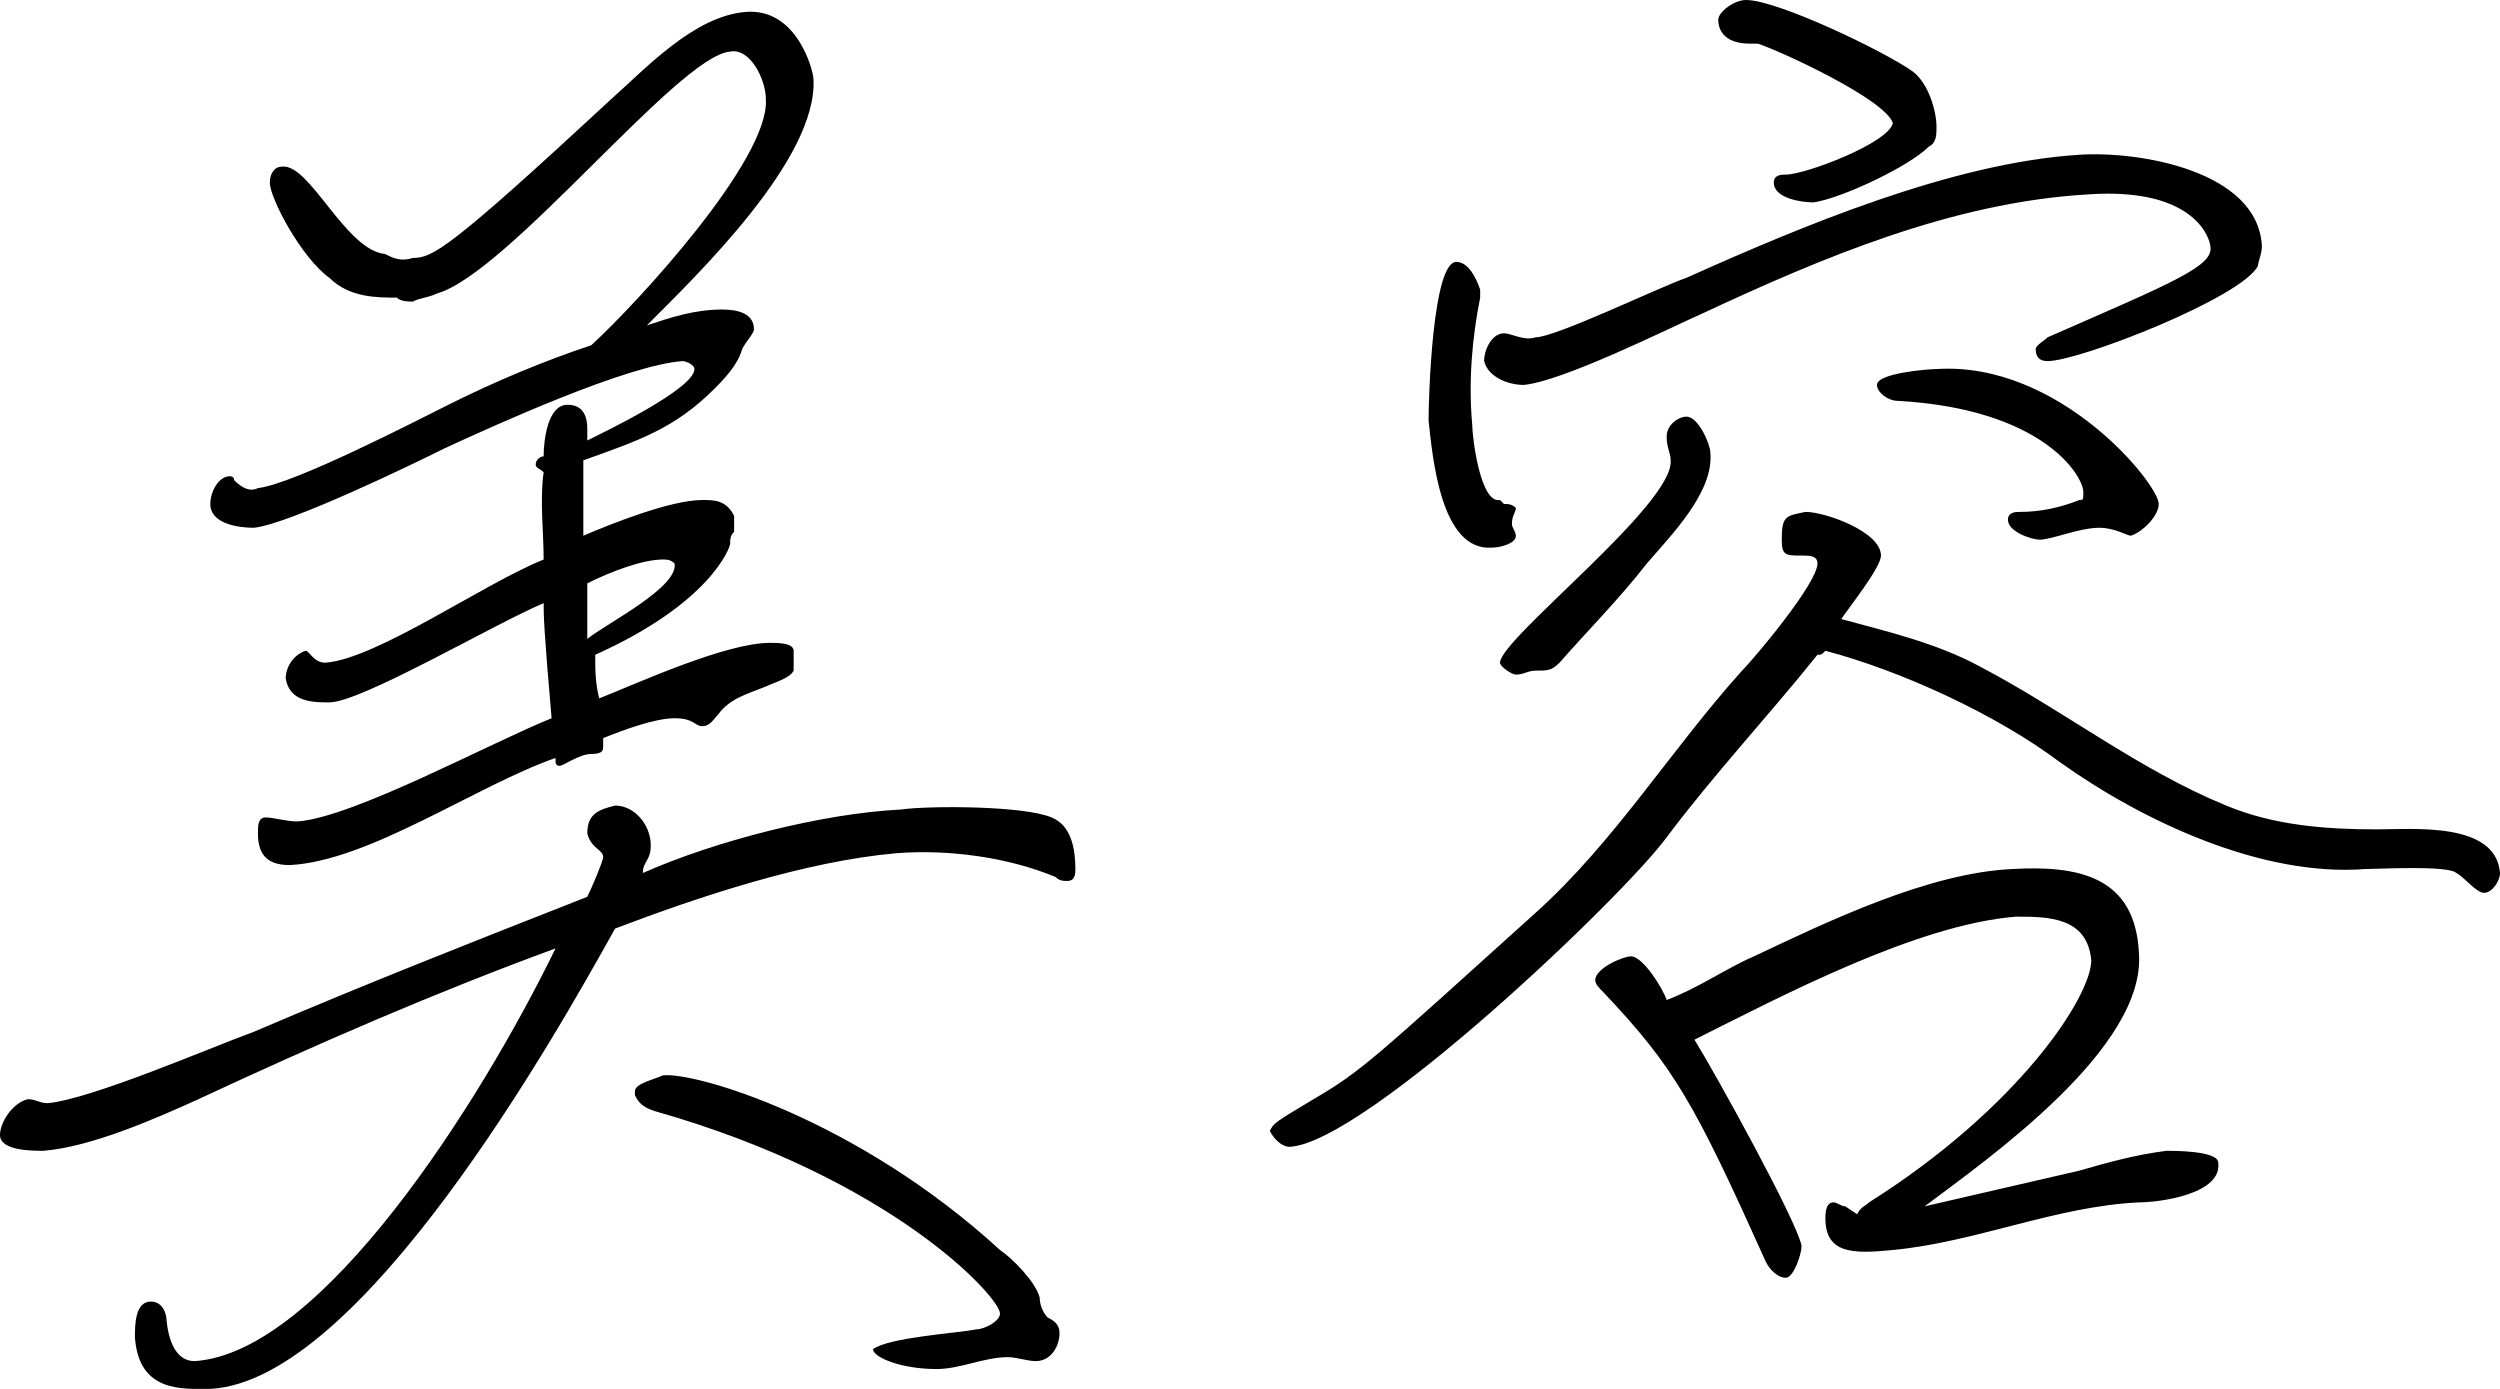
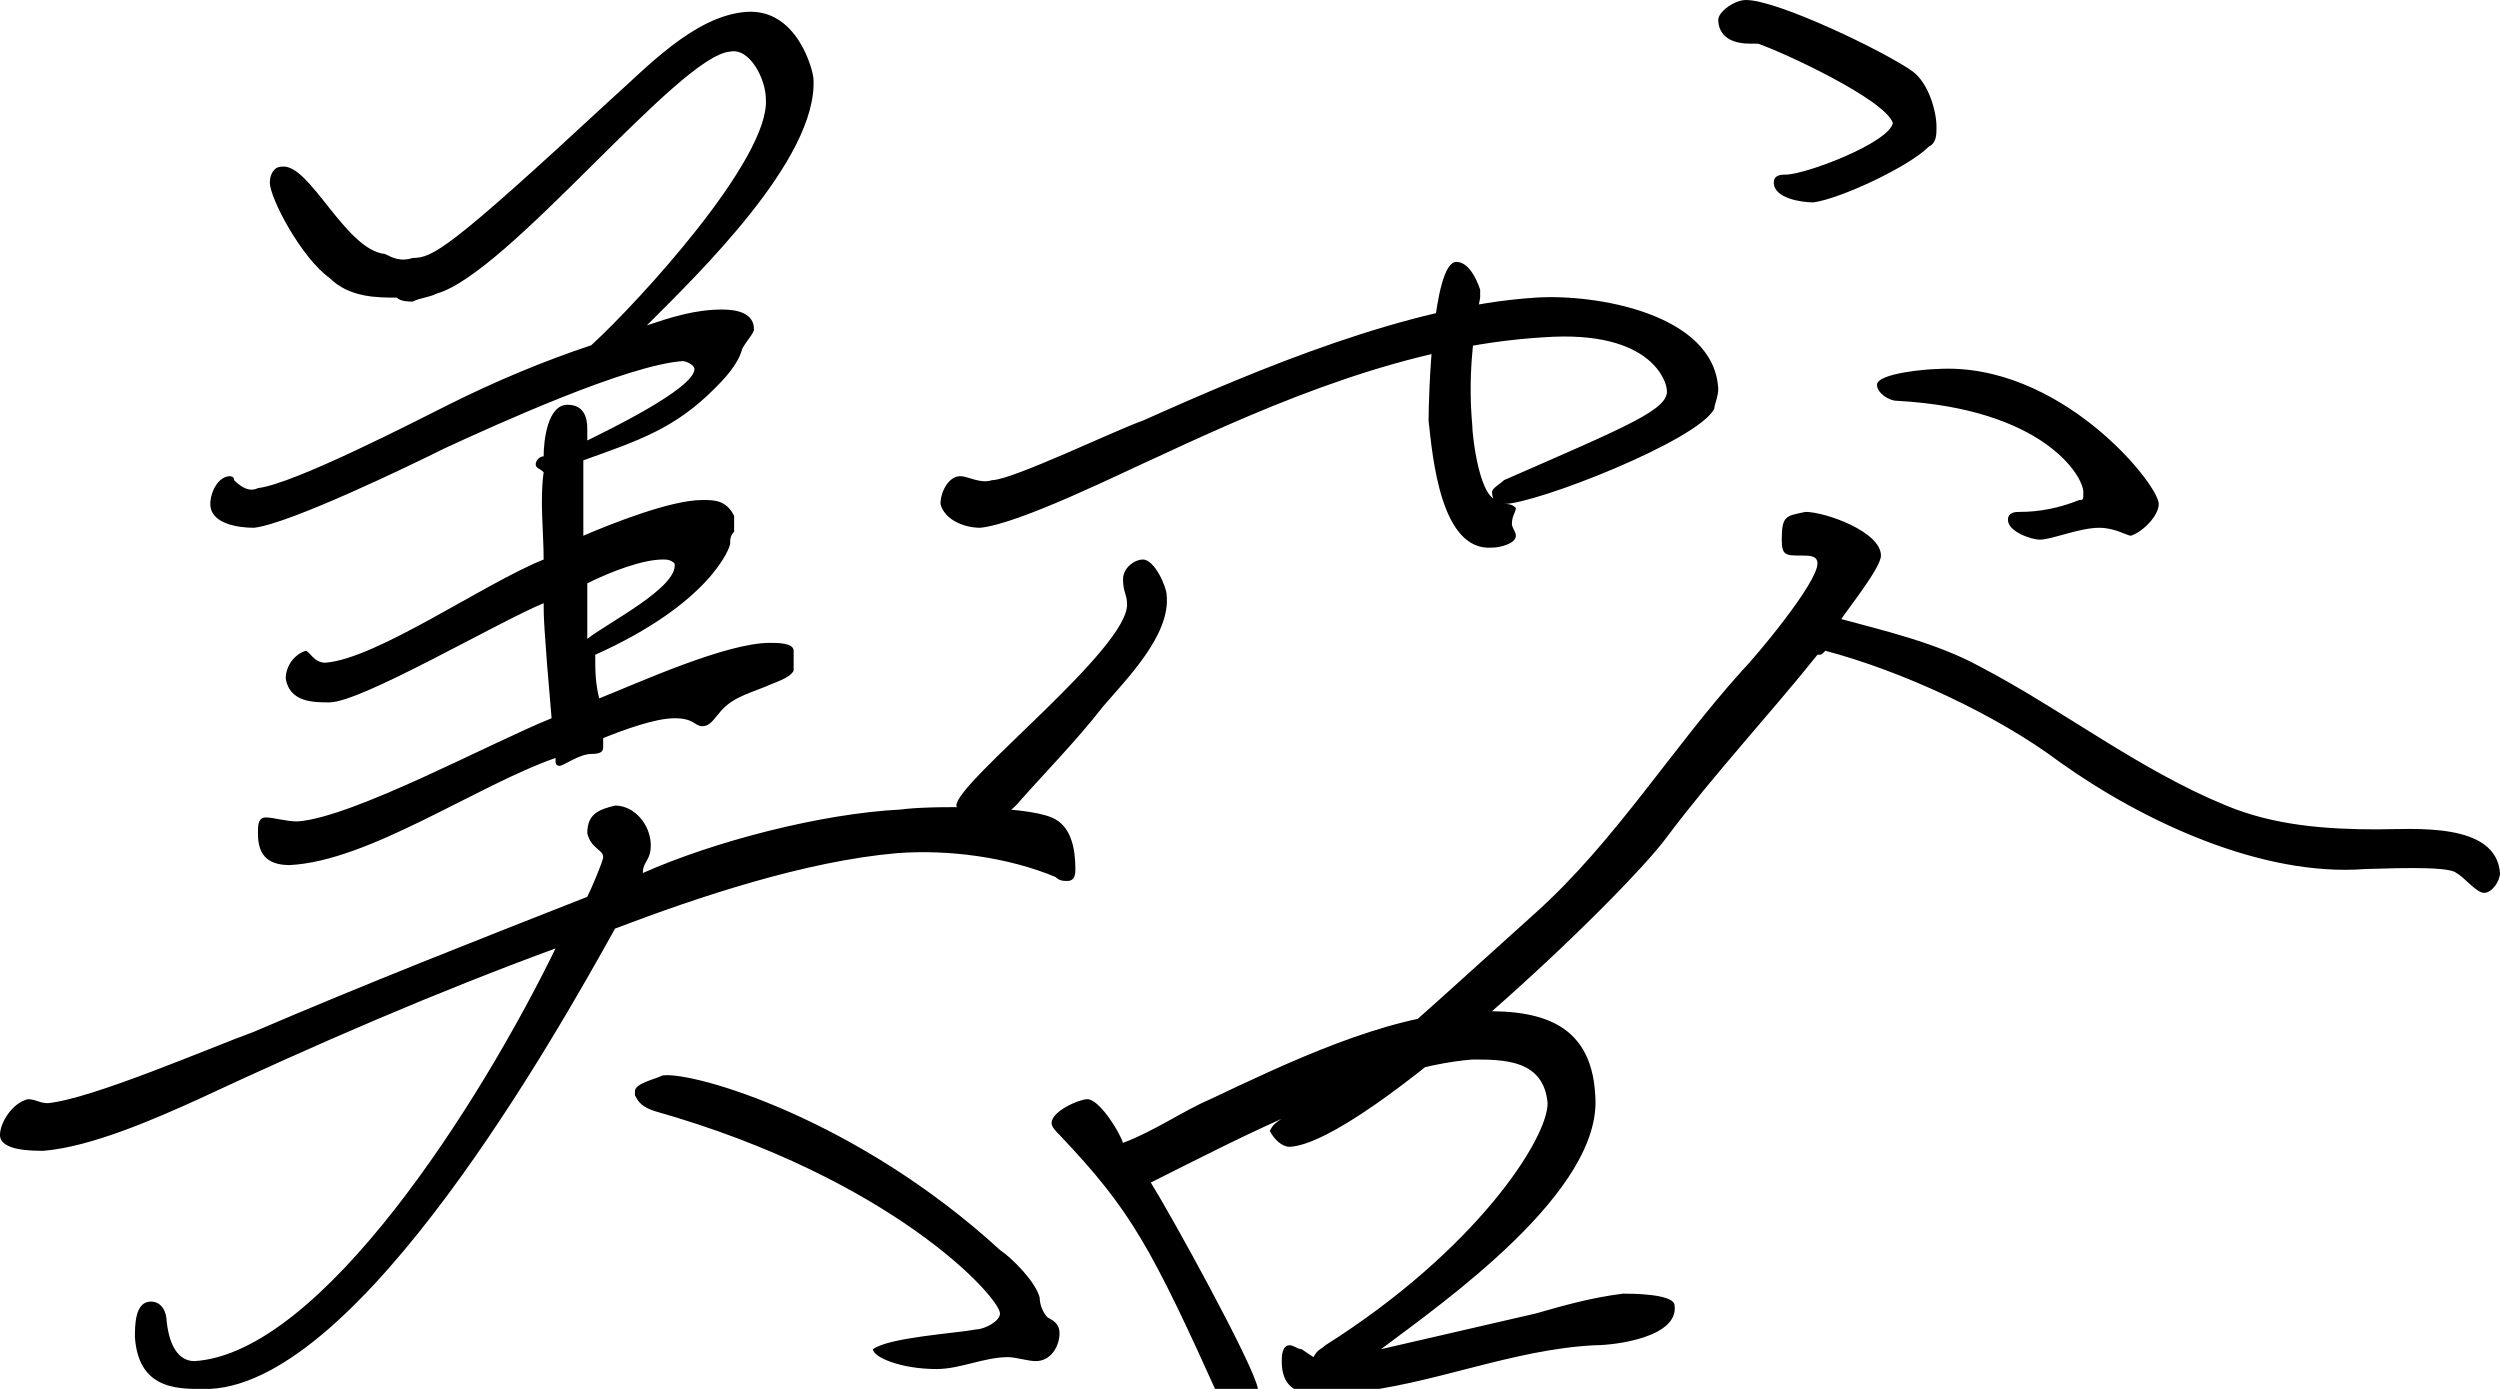
<svg xmlns="http://www.w3.org/2000/svg" viewBox="0 0 63 35">
-   <path d="M5.3 35c-.7 0-1.8.1-1.9-1.3 0-.3 0-.9.4-.9.3 0 .4.3.4.5.1.9.5 1 .7 1 3.2-.2 7.2-6.5 9.1-10.4-3 1.1-6 2.4-9 3.8-1.1.5-2.7 1.2-3.9 1.3-.3 0-1.1 0-1.1-.4 0-.3.3-.8.7-.9.2 0 .3.1.5.1 1.1-.1 4.1-1.4 5.2-1.8 2.8-1.2 5.6-2.3 8.4-3.4.1-.2.4-.9.4-1 0-.2-.3-.2-.4-.6 0-.5.3-.6.7-.7.5 0 .9.5.9 1 0 .4-.2.4-.2.7 1.8-.8 4.5-1.5 6.5-1.6.7-.1 3.1-.1 3.8.2.5.2.6.8.6 1.3 0 .1 0 .3-.2.3-.1 0-.2 0-.3-.1-1.2-.5-2.7-.7-4-.6-2.3.2-5 1.1-7.1 1.9C14 26.1 9.1 34.8 5.3 35zm13.2-21.6c-.1.1-.1.2-.1.3 0 .1-.5 1.5-3.4 2.8 0 .4 0 .7.1 1.1 1-.4 3.2-1.4 4.3-1.4.2 0 .6 0 .6.2v.5c-.1.2-.5.3-.7.4-.5.2-.9.3-1.2.7-.1.1-.2.3-.4.3s-.2-.2-.7-.2c-.5 0-1.3.3-1.8.5v.2c0 .1 0 .2-.3.2s-.7.3-.8.3c-.1 0-.1-.1-.1-.1v-.1c-2 .7-4.7 2.6-6.7 2.7-.6 0-.8-.3-.8-.8 0-.2 0-.4.2-.4s.5.1.8.1c1.4-.1 4.9-2 6.4-2.6-.2-2.3-.2-2.6-.2-2.9-1.2.5-4.6 2.5-5.4 2.5-.4 0-1 0-1.1-.6 0-.3.2-.6.5-.7.1 0 .2.3.5.3 1.3-.1 4-2 5.5-2.6 0-.7-.1-1.5 0-2.2-.1-.1-.2-.1-.2-.2s.1-.2.2-.2c0-.4.1-1.3.6-1.3.4 0 .5.3.5.6V11.1c.4-.2 2.7-1.3 2.7-1.8 0-.1-.2-.2-.3-.2-1.4.1-4.7 1.6-6 2.2-.8.4-3.9 1.9-4.8 2-.4 0-1.1-.1-1.1-.6 0-.3.2-.7.5-.7 0 0 .1 0 .1.1.2.2.4.3.6.2.9-.1 4-1.7 4.8-2.1 1.2-.6 2.4-1.1 3.6-1.5 1.2-1.1 4.5-4.7 4.4-6.2 0-.5-.4-1.3-.9-1.2-1.3.1-5.6 5.6-7.4 6.1-.2.1-.4.1-.6.2-.1 0-.3 0-.4-.1-.5 0-1.2 0-1.7-.5-.7-.5-1.5-2-1.5-2.4 0-.2.1-.4.3-.4.7-.1 1.6 2.1 2.6 2.2.2.1.4.2.7.1.5 0 .9-.2 5-4 .9-.8 2.1-2.1 3.4-2.2s1.7 1.5 1.7 1.7c.1 2-2.9 4.9-4.2 6.2.6-.2 1.2-.4 1.9-.4.4 0 .8.1.8.5 0 .1-.2.3-.3.5-.1.4-.5.8-.7 1-1 1-1.9 1.3-3.3 1.8v1.9c.7-.3 2.2-.9 3-.9.3 0 .6 0 .8.4v.4zm-1.5.8c-.1-.1-.2-.1-.3-.1-.5 0-1.3.3-1.9.6v1.4c.5-.4 2.3-1.3 2.2-1.9zM22 34c.4-.3 2.1-.4 2.6-.5.2 0 .6-.2.6-.4 0-.4-2.7-3.4-8.7-5.1-.3-.1-.4-.2-.5-.4v-.1c0-.2.5-.3.7-.4.8-.1 4.9 1.1 8.5 4.4.3.2.9.8 1 1.2 0 .2.1.4.2.5.2.1.3.2.3.4 0 .3-.2.7-.6.7-.2 0-.5-.1-.7-.1-.6 0-1.2.3-1.8.3-.9 0-1.6-.3-1.6-.5zm23.8-17.5c-1.2 1.5-2.6 3-3.8 4.6-1.1 1.5-7.6 7.7-9.5 7.8-.2 0-.4-.2-.5-.4.1-.2.1-.2 1.1-.8 1.2-.7 1.5-1 5.6-4.7 2-1.8 3.4-4.1 5.2-6.1.3-.3 1.9-2.2 1.9-2.7 0-.2-.2-.2-.4-.2-.4 0-.5 0-.5-.4 0-.6.1-.6.6-.7.5 0 1.9.5 1.9 1.1 0 .3-.8 1.3-1 1.6 1.1.3 2.4.6 3.5 1.2 2.1 1.1 4 2.6 6.2 3.5 1.2.5 2.5.6 3.8.6.9 0 3-.2 3.1 1.1 0 .2-.2.5-.4.5s-.5-.4-.7-.5c-.2-.2-2-.1-2.3-.1-2.6.2-5.6-1.2-7.7-2.7-1.6-1.2-4-2.3-5.9-2.8-.1.1-.1.1-.2.1zm-7.9-3.8c.1 0 .2 0 .3.1 0 .1-.1.2-.1.4 0 .1.1.2.1.3 0 .2-.4.3-.6.3-1.3.1-1.5-2.3-1.6-3.2 0-.6.1-4 .7-4 .3 0 .5.4.6.7v.2c-.2 1-.3 2.1-.2 3.2 0 .3.2 2 .7 1.9l.1.1zm13.7-3.6c-.2 0-.3-.1-.3-.3 0-.1.2-.2.3-.3 3.2-1.4 4.2-1.8 4.1-2.3 0-.1-.3-1.5-3.1-1.3-3.4.2-6.7 1.6-9.7 3-.9.4-3.5 1.7-4.5 1.8-.4 0-.9-.2-1-.6 0-.3.2-.7.5-.7.2 0 .5.2.8.1.5 0 3.2-1.3 3.8-1.5 2.9-1.3 6.7-2.9 9.9-3.1 1.5-.1 4.5.4 4.6 2.3 0 .2-.1.4-.1.5-.4.8-4.5 2.4-5.3 2.4zm-12.3 7.6c-.2.2-.3.2-.6.2-.2 0-.3.1-.5.1-.1 0-.4-.2-.4-.3 0-.6 4.4-4 4.3-5.1 0-.2-.1-.3-.1-.6s.3-.5.5-.5c.3 0 .6.7.6.9.1 1-1 2.1-1.6 2.8-.7.9-1.5 1.7-2.2 2.5zm7.5 13.9c.1-.2.2-.2.3-.3 3.8-2.4 5.6-5.2 5.6-6.1-.1-1.1-1.1-1.1-1.9-1.1-2.5.2-5.9 2-8.1 3.1.5.8 2.6 4.6 2.7 5.2 0 .2-.2.8-.4.8s-.4-.2-.5-.4c-1.8-4-2.3-4.9-4.1-6.8-.1-.1-.2-.2-.2-.3 0-.3.7-.6.9-.6.3 0 .8.8.9 1.1.8-.3 1.5-.8 2.2-1.1 1.9-.9 4.4-2.1 6.5-2.2 1.7-.1 3.1.2 3.2 2.1.2 2.4-3.8 5.2-5.4 6.4l3.9-.9c.7-.2 1.4-.4 2.2-.5.2 0 1.3 0 1.3.3.1.8-1.5 1-2 1-2.1.1-4.1 1-6.2 1.2-1 .1-1.7.1-1.7-.8 0-.1 0-.4.2-.4.1 0 .2.1.3.1l.3.2zM45.7 5.1c-.3 0-1-.1-1-.5 0-.2.2-.2.3-.2.5 0 2.6-.8 2.7-1.3-.2-.6-2.8-1.8-3.4-2h-.2c-.7 0-.8-.4-.8-.6 0-.2.4-.5.7-.5.8 0 3.5 1.3 4.2 1.8.4.3.6 1 .6 1.4 0 .2 0 .4-.2.5-.5.5-2.2 1.3-2.9 1.4zm8 8.4c-.1 0-.4-.2-.8-.2-.5 0-1.2.3-1.5.3-.2 0-.8-.2-.8-.5 0-.2.2-.2.3-.2.5 0 1-.1 1.5-.3.1 0 .1 0 .1-.2 0-.4-1-2.1-4.7-2.3-.2 0-.5-.2-.5-.4 0-.3 1.3-.4 1.5-.4 3.1-.2 5.6 2.9 5.6 3.4 0 .3-.4.7-.7.8z" />
+   <path d="M5.3 35c-.7 0-1.8.1-1.9-1.3 0-.3 0-.9.4-.9.3 0 .4.3.4.5.1.9.5 1 .7 1 3.2-.2 7.2-6.5 9.1-10.4-3 1.1-6 2.4-9 3.8-1.1.5-2.7 1.2-3.9 1.3-.3 0-1.1 0-1.1-.4 0-.3.3-.8.7-.9.2 0 .3.1.5.1 1.1-.1 4.1-1.4 5.2-1.8 2.8-1.2 5.6-2.3 8.4-3.4.1-.2.4-.9.4-1 0-.2-.3-.2-.4-.6 0-.5.3-.6.7-.7.5 0 .9.5.9 1 0 .4-.2.4-.2.7 1.8-.8 4.5-1.5 6.5-1.6.7-.1 3.1-.1 3.8.2.5.2.6.8.6 1.3 0 .1 0 .3-.2.3-.1 0-.2 0-.3-.1-1.2-.5-2.7-.7-4-.6-2.3.2-5 1.1-7.1 1.9C14 26.1 9.1 34.8 5.3 35zm13.2-21.6c-.1.1-.1.2-.1.3 0 .1-.5 1.5-3.4 2.8 0 .4 0 .7.1 1.1 1-.4 3.2-1.4 4.3-1.4.2 0 .6 0 .6.2v.5c-.1.2-.5.3-.7.4-.5.2-.9.3-1.2.7-.1.1-.2.3-.4.3s-.2-.2-.7-.2c-.5 0-1.3.3-1.8.5v.2c0 .1 0 .2-.3.2s-.7.3-.8.3c-.1 0-.1-.1-.1-.1v-.1c-2 .7-4.7 2.6-6.7 2.7-.6 0-.8-.3-.8-.8 0-.2 0-.4.2-.4s.5.1.8.1c1.4-.1 4.9-2 6.4-2.6-.2-2.3-.2-2.6-.2-2.9-1.2.5-4.6 2.5-5.4 2.5-.4 0-1 0-1.1-.6 0-.3.2-.6.5-.7.1 0 .2.3.5.3 1.3-.1 4-2 5.5-2.6 0-.7-.1-1.5 0-2.2-.1-.1-.2-.1-.2-.2s.1-.2.2-.2c0-.4.1-1.3.6-1.3.4 0 .5.3.5.6V11.1c.4-.2 2.7-1.3 2.7-1.8 0-.1-.2-.2-.3-.2-1.4.1-4.7 1.6-6 2.2-.8.4-3.9 1.9-4.8 2-.4 0-1.1-.1-1.1-.6 0-.3.2-.7.5-.7 0 0 .1 0 .1.1.2.2.4.3.6.2.9-.1 4-1.7 4.8-2.1 1.2-.6 2.4-1.1 3.6-1.5 1.2-1.1 4.5-4.7 4.4-6.2 0-.5-.4-1.3-.9-1.2-1.3.1-5.6 5.6-7.4 6.1-.2.1-.4.1-.6.2-.1 0-.3 0-.4-.1-.5 0-1.2 0-1.7-.5-.7-.5-1.5-2-1.5-2.4 0-.2.1-.4.3-.4.7-.1 1.6 2.1 2.6 2.2.2.1.4.2.7.1.5 0 .9-.2 5-4 .9-.8 2.1-2.1 3.4-2.2s1.7 1.5 1.7 1.7c.1 2-2.9 4.9-4.2 6.2.6-.2 1.2-.4 1.9-.4.4 0 .8.1.8.5 0 .1-.2.3-.3.5-.1.4-.5.8-.7 1-1 1-1.9 1.3-3.3 1.8v1.9c.7-.3 2.2-.9 3-.9.3 0 .6 0 .8.4v.4zm-1.5.8c-.1-.1-.2-.1-.3-.1-.5 0-1.3.3-1.9.6v1.4c.5-.4 2.3-1.3 2.2-1.9zM22 34c.4-.3 2.1-.4 2.6-.5.2 0 .6-.2.6-.4 0-.4-2.7-3.4-8.7-5.1-.3-.1-.4-.2-.5-.4v-.1c0-.2.5-.3.7-.4.8-.1 4.9 1.1 8.5 4.4.3.2.9.8 1 1.2 0 .2.1.4.2.5.2.1.3.2.3.4 0 .3-.2.7-.6.7-.2 0-.5-.1-.7-.1-.6 0-1.2.3-1.8.3-.9 0-1.6-.3-1.6-.5zm23.8-17.5c-1.2 1.5-2.6 3-3.8 4.6-1.1 1.5-7.6 7.7-9.5 7.8-.2 0-.4-.2-.5-.4.1-.2.1-.2 1.1-.8 1.2-.7 1.5-1 5.6-4.7 2-1.8 3.4-4.1 5.2-6.1.3-.3 1.9-2.2 1.9-2.7 0-.2-.2-.2-.4-.2-.4 0-.5 0-.5-.4 0-.6.1-.6.6-.7.5 0 1.9.5 1.9 1.1 0 .3-.8 1.3-1 1.6 1.1.3 2.4.6 3.5 1.2 2.1 1.1 4 2.6 6.2 3.5 1.2.5 2.5.6 3.8.6.9 0 3-.2 3.1 1.1 0 .2-.2.5-.4.5s-.5-.4-.7-.5c-.2-.2-2-.1-2.3-.1-2.6.2-5.6-1.2-7.7-2.7-1.6-1.2-4-2.3-5.9-2.8-.1.1-.1.1-.2.1zm-7.9-3.8c.1 0 .2 0 .3.1 0 .1-.1.2-.1.4 0 .1.1.2.1.3 0 .2-.4.3-.6.3-1.3.1-1.5-2.3-1.6-3.2 0-.6.1-4 .7-4 .3 0 .5.4.6.7v.2c-.2 1-.3 2.1-.2 3.2 0 .3.2 2 .7 1.9l.1.1zc-.2 0-.3-.1-.3-.3 0-.1.2-.2.3-.3 3.2-1.4 4.2-1.8 4.1-2.3 0-.1-.3-1.5-3.1-1.3-3.4.2-6.7 1.6-9.7 3-.9.4-3.5 1.7-4.5 1.8-.4 0-.9-.2-1-.6 0-.3.2-.7.5-.7.2 0 .5.2.8.1.5 0 3.2-1.3 3.8-1.5 2.9-1.3 6.7-2.9 9.9-3.1 1.5-.1 4.5.4 4.6 2.3 0 .2-.1.4-.1.5-.4.8-4.5 2.4-5.3 2.4zm-12.3 7.6c-.2.2-.3.2-.6.2-.2 0-.3.1-.5.1-.1 0-.4-.2-.4-.3 0-.6 4.4-4 4.3-5.1 0-.2-.1-.3-.1-.6s.3-.5.5-.5c.3 0 .6.7.6.9.1 1-1 2.1-1.6 2.8-.7.9-1.5 1.7-2.2 2.5zm7.5 13.9c.1-.2.2-.2.3-.3 3.8-2.4 5.6-5.2 5.6-6.1-.1-1.1-1.1-1.1-1.9-1.1-2.5.2-5.9 2-8.1 3.1.5.8 2.6 4.6 2.7 5.2 0 .2-.2.8-.4.8s-.4-.2-.5-.4c-1.8-4-2.3-4.9-4.1-6.8-.1-.1-.2-.2-.2-.3 0-.3.7-.6.9-.6.3 0 .8.8.9 1.1.8-.3 1.5-.8 2.2-1.1 1.9-.9 4.4-2.1 6.5-2.2 1.7-.1 3.1.2 3.2 2.1.2 2.4-3.8 5.2-5.4 6.4l3.9-.9c.7-.2 1.4-.4 2.2-.5.2 0 1.3 0 1.3.3.1.8-1.5 1-2 1-2.1.1-4.1 1-6.2 1.2-1 .1-1.7.1-1.7-.8 0-.1 0-.4.2-.4.1 0 .2.1.3.1l.3.2zM45.7 5.1c-.3 0-1-.1-1-.5 0-.2.2-.2.3-.2.5 0 2.6-.8 2.7-1.3-.2-.6-2.8-1.8-3.4-2h-.2c-.7 0-.8-.4-.8-.6 0-.2.4-.5.7-.5.8 0 3.5 1.3 4.2 1.8.4.3.6 1 .6 1.4 0 .2 0 .4-.2.5-.5.5-2.2 1.3-2.9 1.4zm8 8.4c-.1 0-.4-.2-.8-.2-.5 0-1.2.3-1.5.3-.2 0-.8-.2-.8-.5 0-.2.2-.2.3-.2.5 0 1-.1 1.5-.3.1 0 .1 0 .1-.2 0-.4-1-2.1-4.7-2.3-.2 0-.5-.2-.5-.4 0-.3 1.3-.4 1.5-.4 3.1-.2 5.6 2.9 5.6 3.4 0 .3-.4.7-.7.8z" />
</svg>